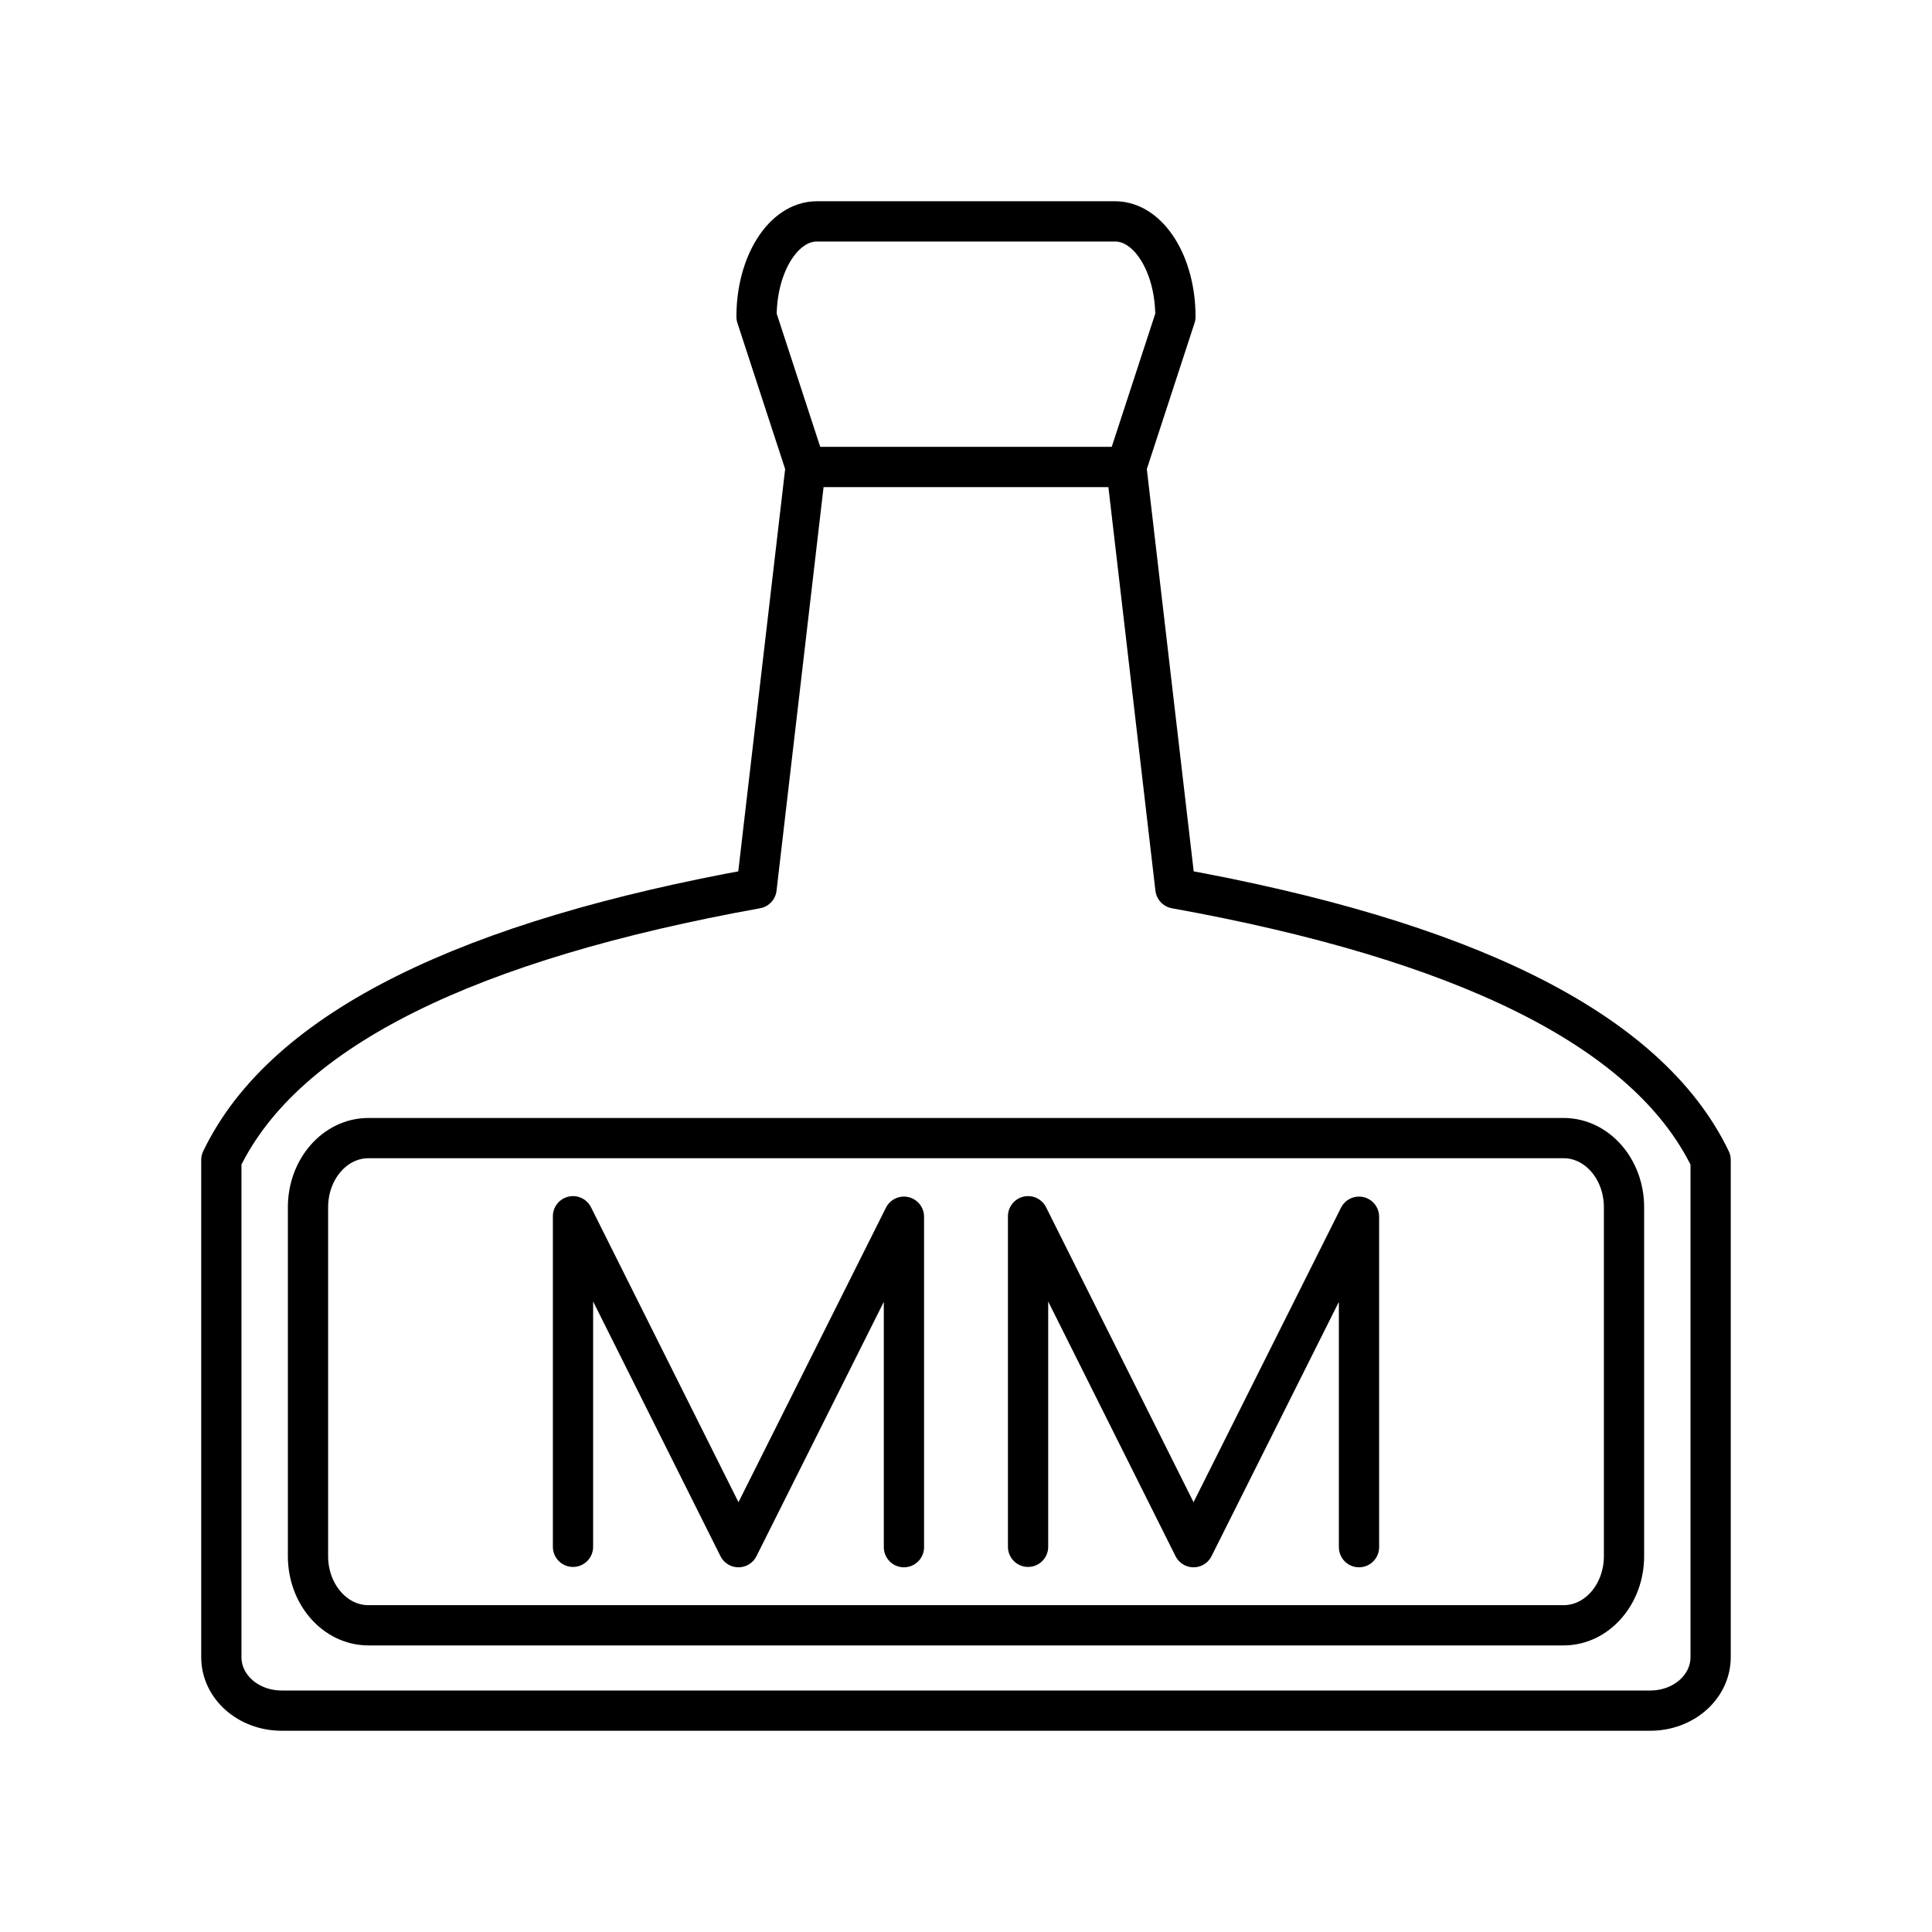
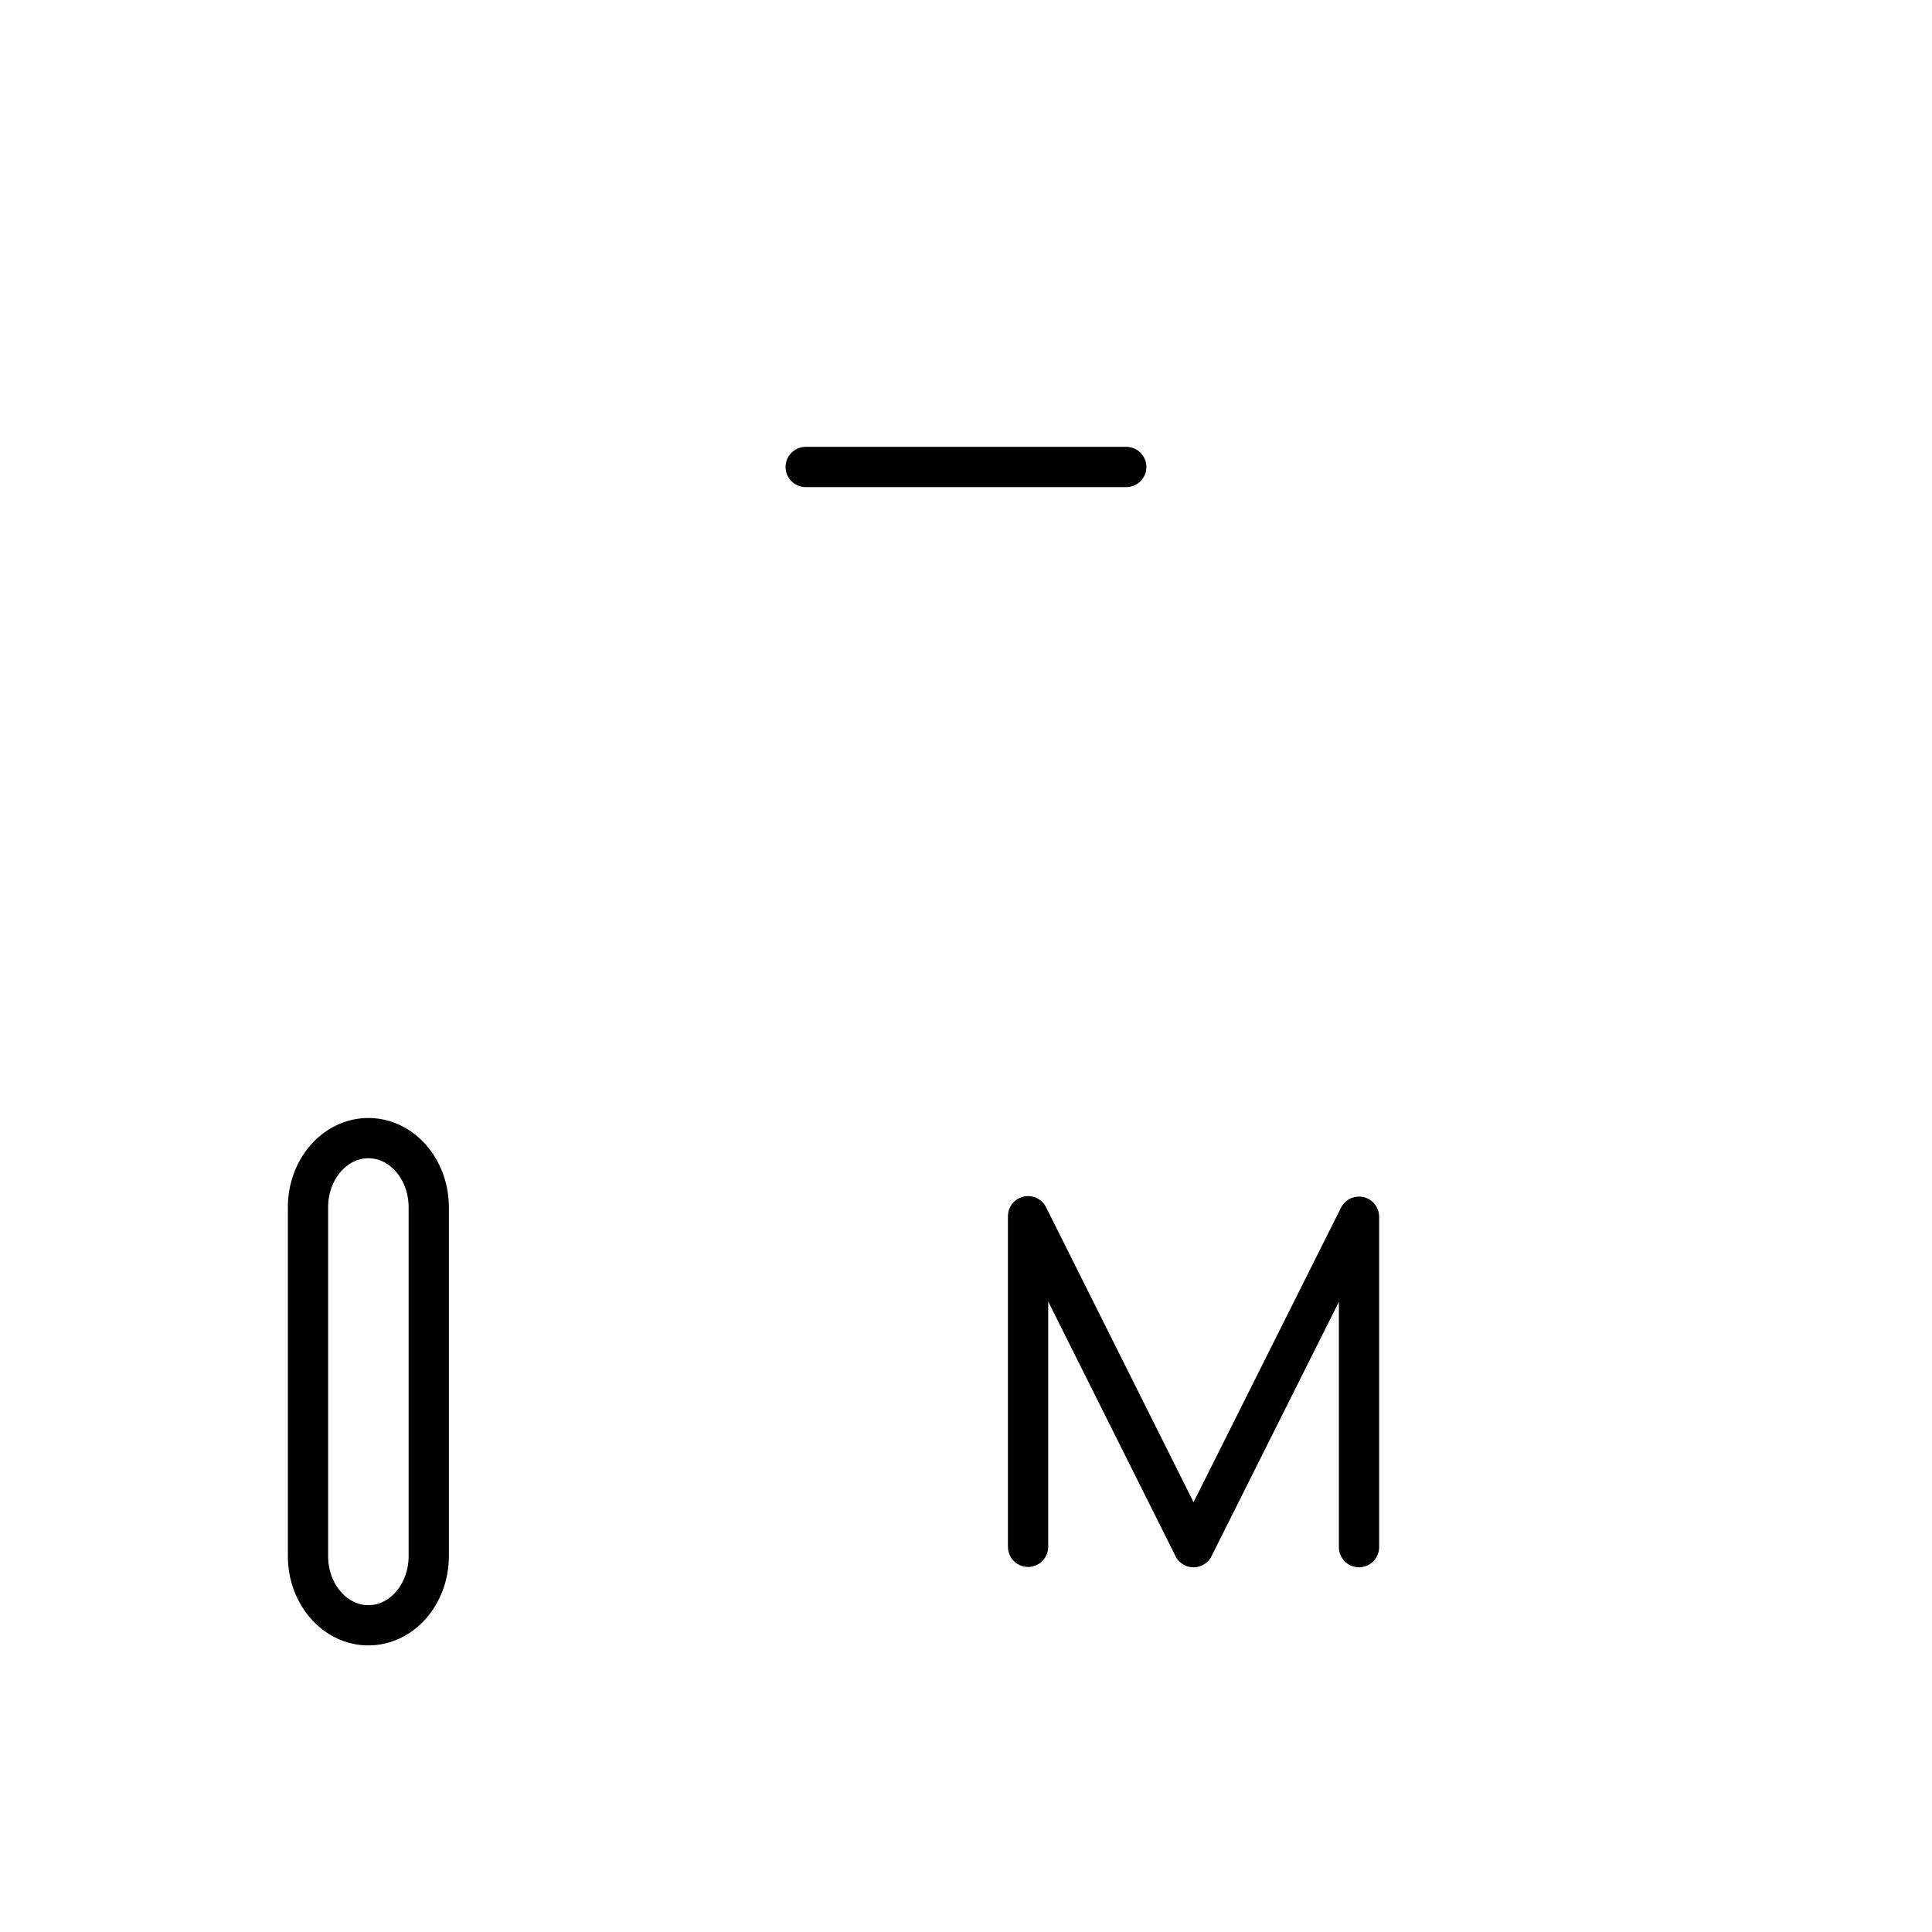
<svg xmlns="http://www.w3.org/2000/svg" id="b" viewBox="0 0 48 48">
  <defs>
    <style>.m{fill:none;stroke:#000;stroke-linecap:round;stroke-linejoin:round;}</style>
  </defs>
  <g id="f">
-     <path id="g" class="m" d="M20.296,5.5c-.831,0-1.5,1.057-1.5,2.369l1.22,3.734-1.22,10.47c-7.062,1.275-11.718,3.457-13.297,6.745v12.353c0,.737.668,1.329,1.5,1.329h34.001c.831,0,1.5-.592,1.5-1.329v-12.353c-1.579-3.288-6.235-5.47-13.297-6.745l-1.22-10.47,1.22-3.734c0-1.312-.668-2.369-1.5-2.369h-7.407Z" />
-     <path id="h" class="m" d="M9.152,28.276h29.696c.828,0,1.5.769,1.5,1.718v8.668c0,.949-.672,1.718-1.5,1.718H9.152c-.828,0-1.5-.769-1.5-1.718v-8.668c0-.949.672-1.718,1.5-1.718Z" />
+     <path id="h" class="m" d="M9.152,28.276c.828,0,1.5.769,1.5,1.718v8.668c0,.949-.672,1.718-1.5,1.718H9.152c-.828,0-1.5-.769-1.5-1.718v-8.668c0-.949.672-1.718,1.5-1.718Z" />
    <g id="i">
-       <polyline id="j" class="m" points="14.236 38.43 14.236 30.217 18.347 38.439 22.458 30.229 22.458 38.439" />
      <polyline id="k" class="m" points="25.542 38.43 25.542 30.217 29.653 38.439 33.764 30.229 33.764 38.439" />
    </g>
    <path id="l" class="m" d="M20.017,11.602h7.965" />
  </g>
</svg>